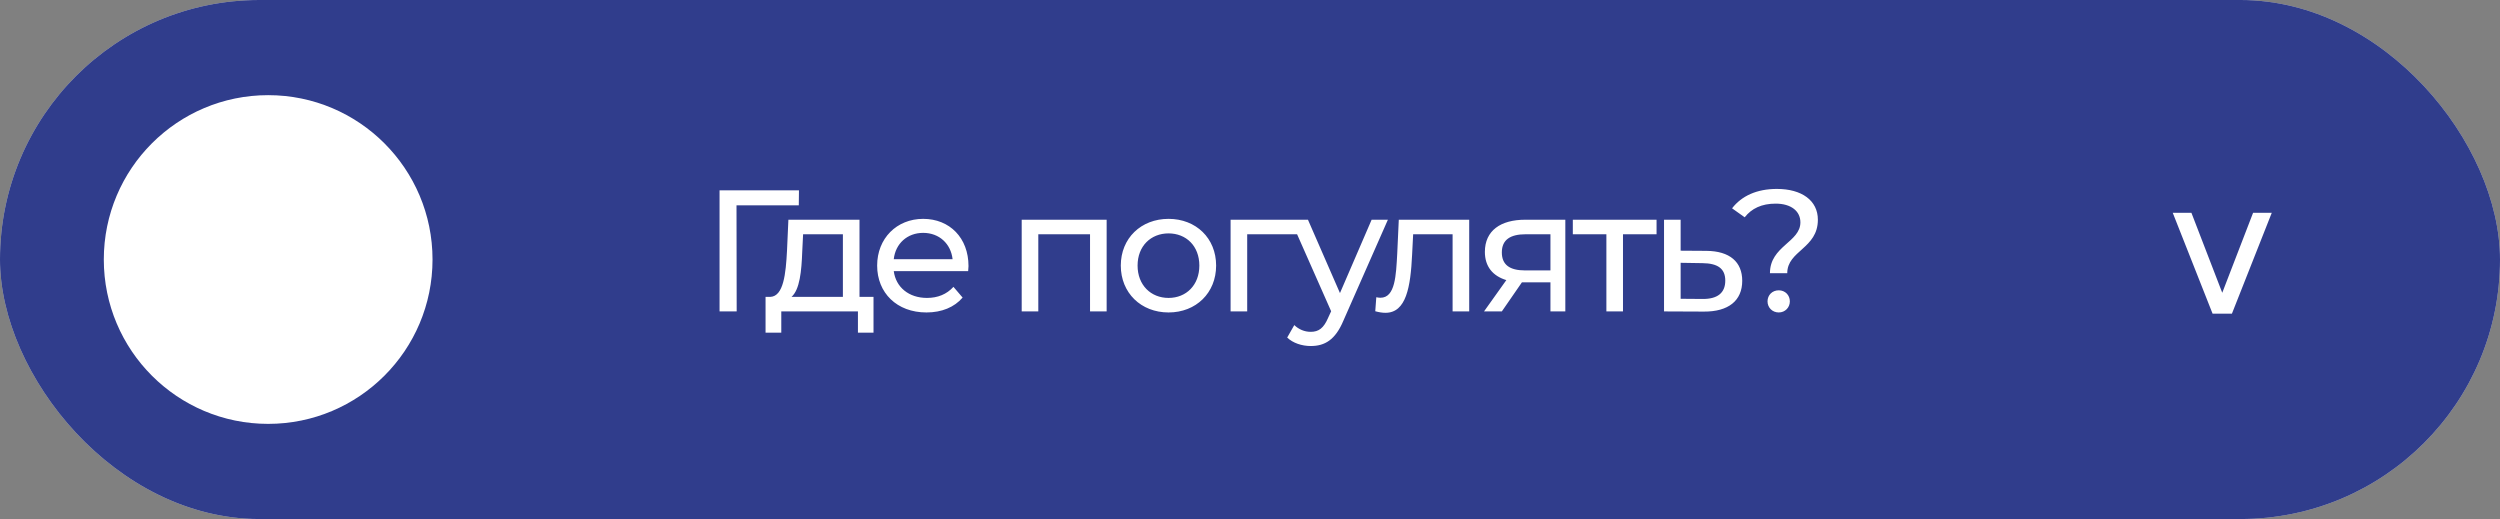
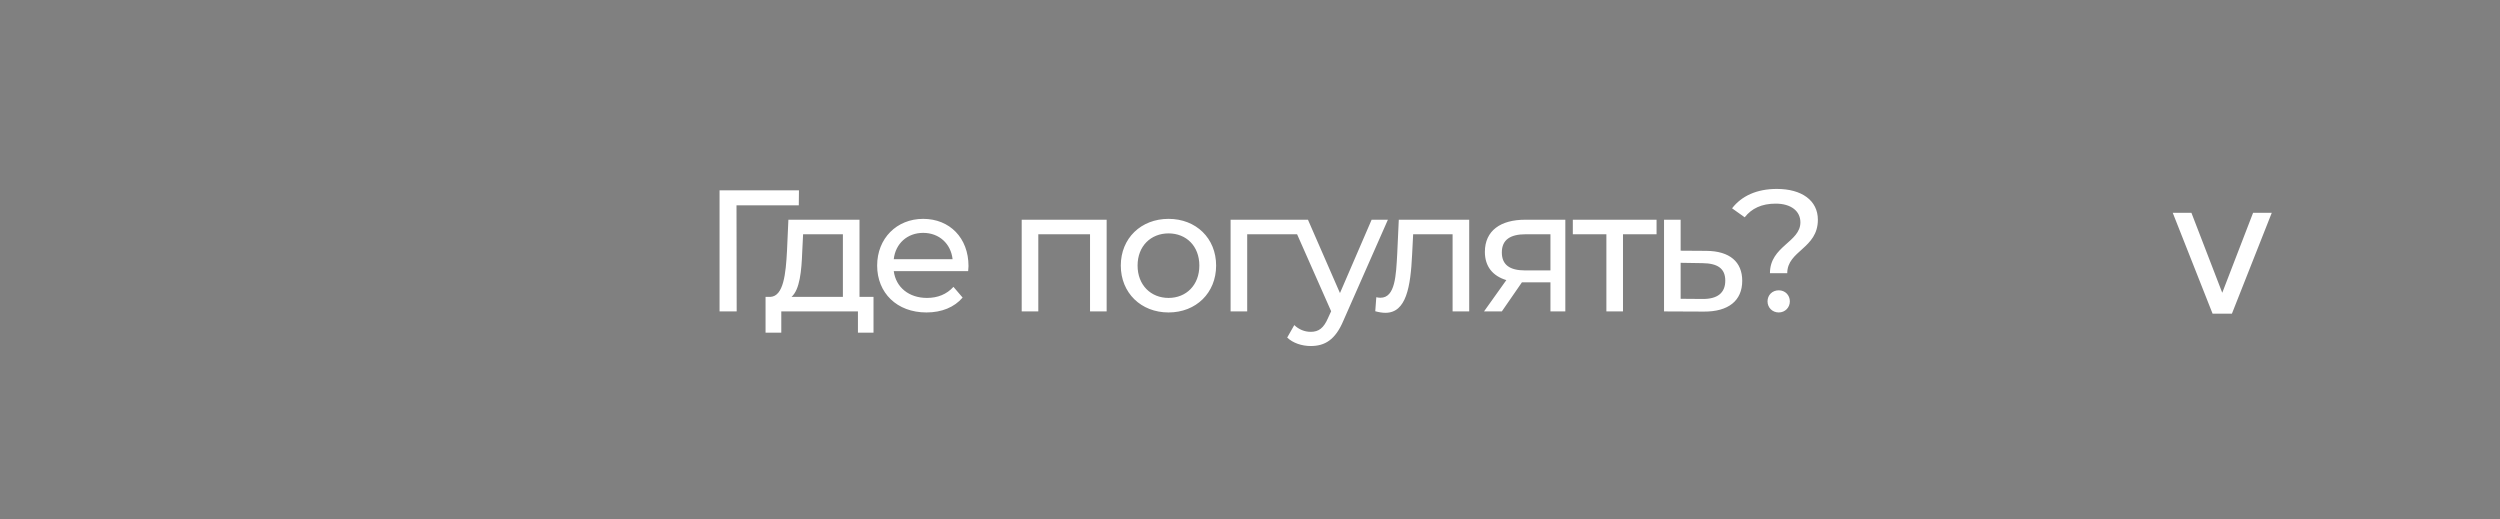
<svg xmlns="http://www.w3.org/2000/svg" width="289" height="60" viewBox="0 0 289 60" fill="none">
  <rect x="0" y="0" width="289" height="60" fill="#808080" stroke="none" />
-   <rect width="289" height="60" rx="30" fill="#D9D9D9" />
-   <rect width="289" height="60" rx="30" fill="#303D8C" />
  <path d="M262.617 24.599L258.011 36.257H255.773L251.168 24.599H253.327L257.491 35.398H256.294L260.457 24.599H262.617Z" fill="white" />
  <path d="M92.36 22L92.34 23.74H85.14L85.16 36H83.18V22H92.36ZM99.358 34.32H100.978V38.46H99.177V36H90.317V38.46H88.498V34.32H89.058C90.578 34.24 90.838 31.66 90.978 28.98L91.138 25.4H99.358V34.32ZM92.737 29.12C92.657 31.32 92.457 33.48 91.498 34.32H97.438V27.08H92.838L92.737 29.12ZM111.959 30.76C111.959 30.92 111.939 31.16 111.919 31.34H103.319C103.559 33.2 105.059 34.44 107.159 34.44C108.399 34.44 109.439 34.02 110.219 33.16L111.279 34.4C110.319 35.52 108.859 36.12 107.099 36.12C103.679 36.12 101.399 33.86 101.399 30.7C101.399 27.56 103.659 25.3 106.719 25.3C109.779 25.3 111.959 27.5 111.959 30.76ZM106.719 26.92C104.879 26.92 103.519 28.16 103.319 29.96H110.119C109.919 28.18 108.579 26.92 106.719 26.92ZM118.108 25.4H127.928V36H126.008V27.08H120.028V36H118.108V25.4ZM135.084 36.12C131.904 36.12 129.564 33.86 129.564 30.7C129.564 27.54 131.904 25.3 135.084 25.3C138.264 25.3 140.584 27.54 140.584 30.7C140.584 33.86 138.264 36.12 135.084 36.12ZM135.084 34.44C137.124 34.44 138.644 32.96 138.644 30.7C138.644 28.44 137.124 26.98 135.084 26.98C133.044 26.98 131.504 28.44 131.504 30.7C131.504 32.96 133.044 34.44 135.084 34.44ZM150.056 25.4V27.08H144.176V36H142.256V25.4H150.056ZM158.56 25.4H160.44L155.3 37.06C154.36 39.3 153.14 40 151.52 40C150.5 40 149.46 39.66 148.8 39.02L149.62 37.58C150.14 38.08 150.8 38.36 151.52 38.36C152.44 38.36 153.02 37.94 153.54 36.72L153.88 35.98L149.2 25.4H151.2L154.9 33.88L158.56 25.4ZM161.7 25.4H169.84V36H167.92V27.08H163.36L163.24 29.44C163.06 33.18 162.56 36.16 160.16 36.16C159.8 36.16 159.42 36.1 158.98 35.98L159.1 34.36C159.28 34.4 159.44 34.42 159.58 34.42C161.3 34.42 161.38 31.82 161.52 29.32L161.7 25.4ZM176.312 25.4H180.952V36H179.232V32.64H176.152H175.932L173.612 36H171.552L174.132 32.38C172.552 31.9 171.652 30.8 171.652 29.12C171.652 26.66 173.472 25.4 176.312 25.4ZM173.612 29.18C173.612 30.6 174.512 31.26 176.292 31.26H179.232V27.08H176.372C174.612 27.08 173.612 27.7 173.612 29.18ZM191.498 25.4V27.08H187.618V36H185.698V27.08H181.818V25.4H191.498ZM197.262 29C199.962 29.02 201.402 30.28 201.402 32.46C201.402 34.76 199.802 36.04 196.962 36.02L192.362 36V25.4H194.282V28.98L197.262 29ZM196.802 34.56C198.542 34.58 199.442 33.86 199.442 32.44C199.442 31.04 198.562 30.44 196.802 30.42L194.282 30.38V34.54L196.802 34.56ZM204.606 31.58C204.606 28.44 208.126 28 208.126 25.7C208.126 24.42 207.066 23.54 205.266 23.54C203.646 23.54 202.486 24.1 201.686 25.12L200.226 24.08C201.326 22.66 203.066 21.84 205.406 21.84C208.286 21.84 210.146 23.18 210.146 25.4C210.146 28.74 206.606 28.96 206.606 31.58H204.606ZM205.626 36.12C204.866 36.12 204.326 35.54 204.326 34.84C204.326 34.12 204.866 33.56 205.626 33.56C206.366 33.56 206.906 34.12 206.906 34.84C206.906 35.54 206.366 36.12 205.626 36.12Z" fill="white" />
-   <circle cx="31" cy="30" r="19" fill="white" />
</svg>